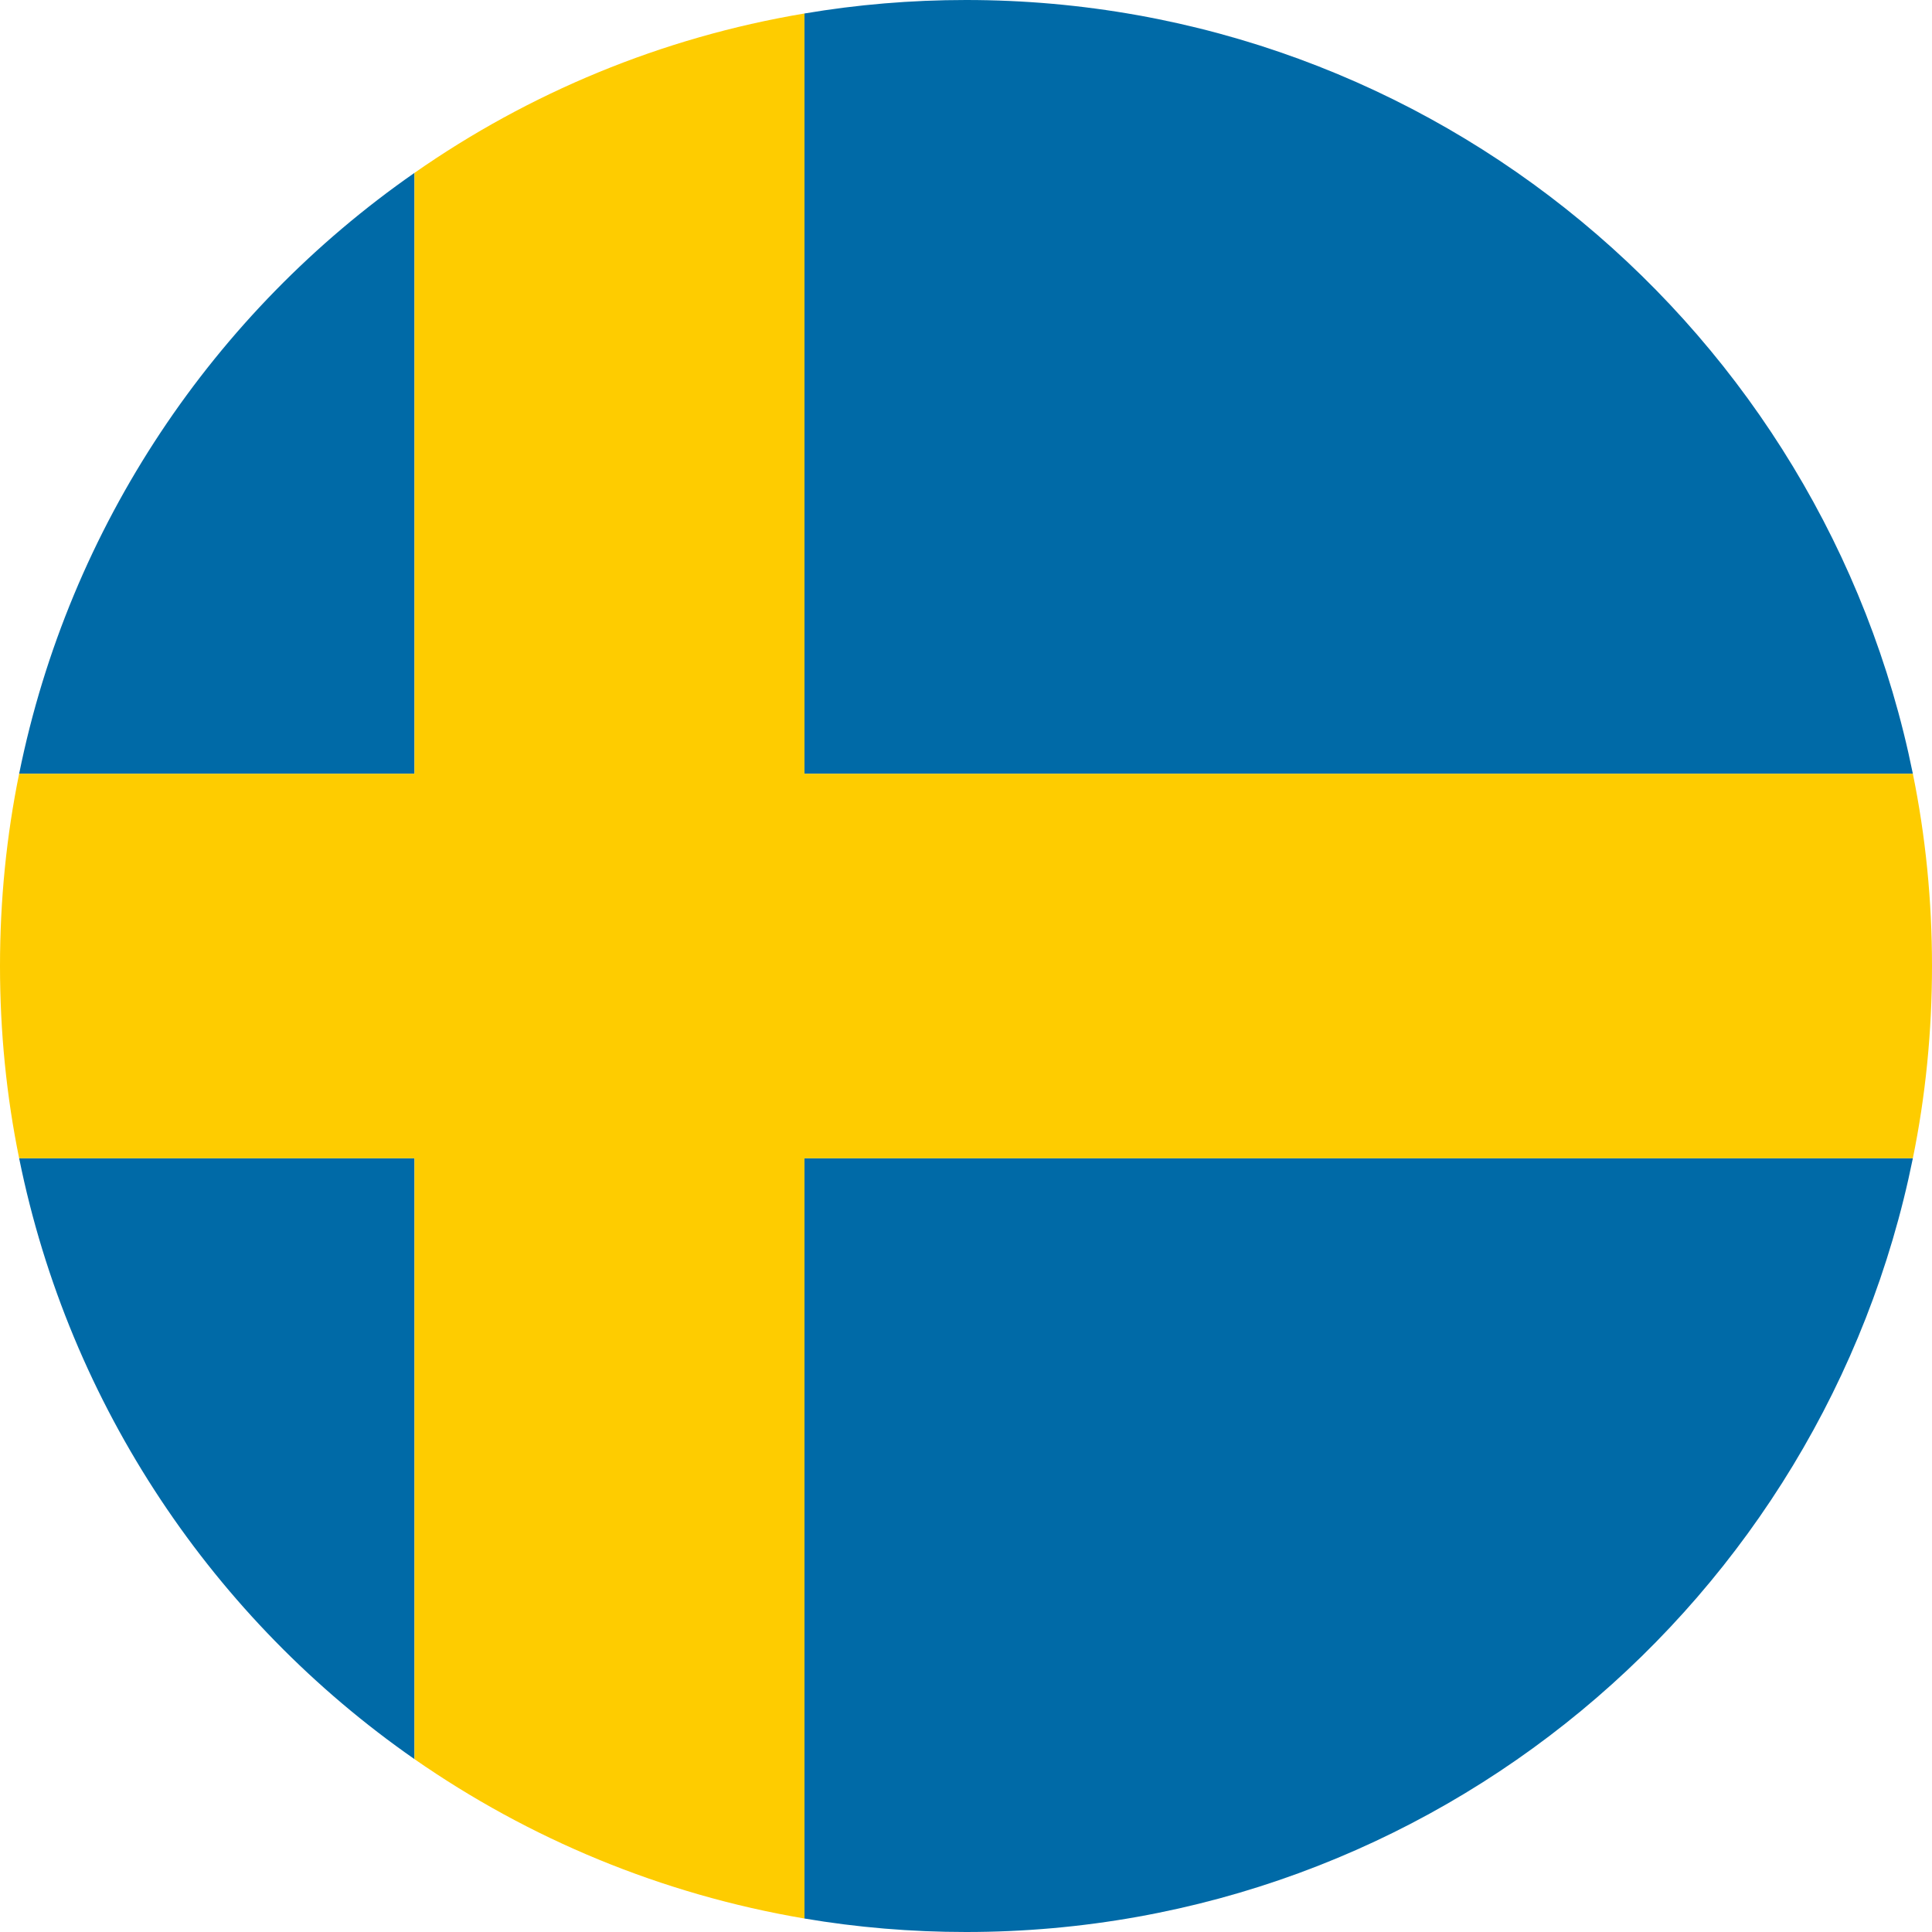
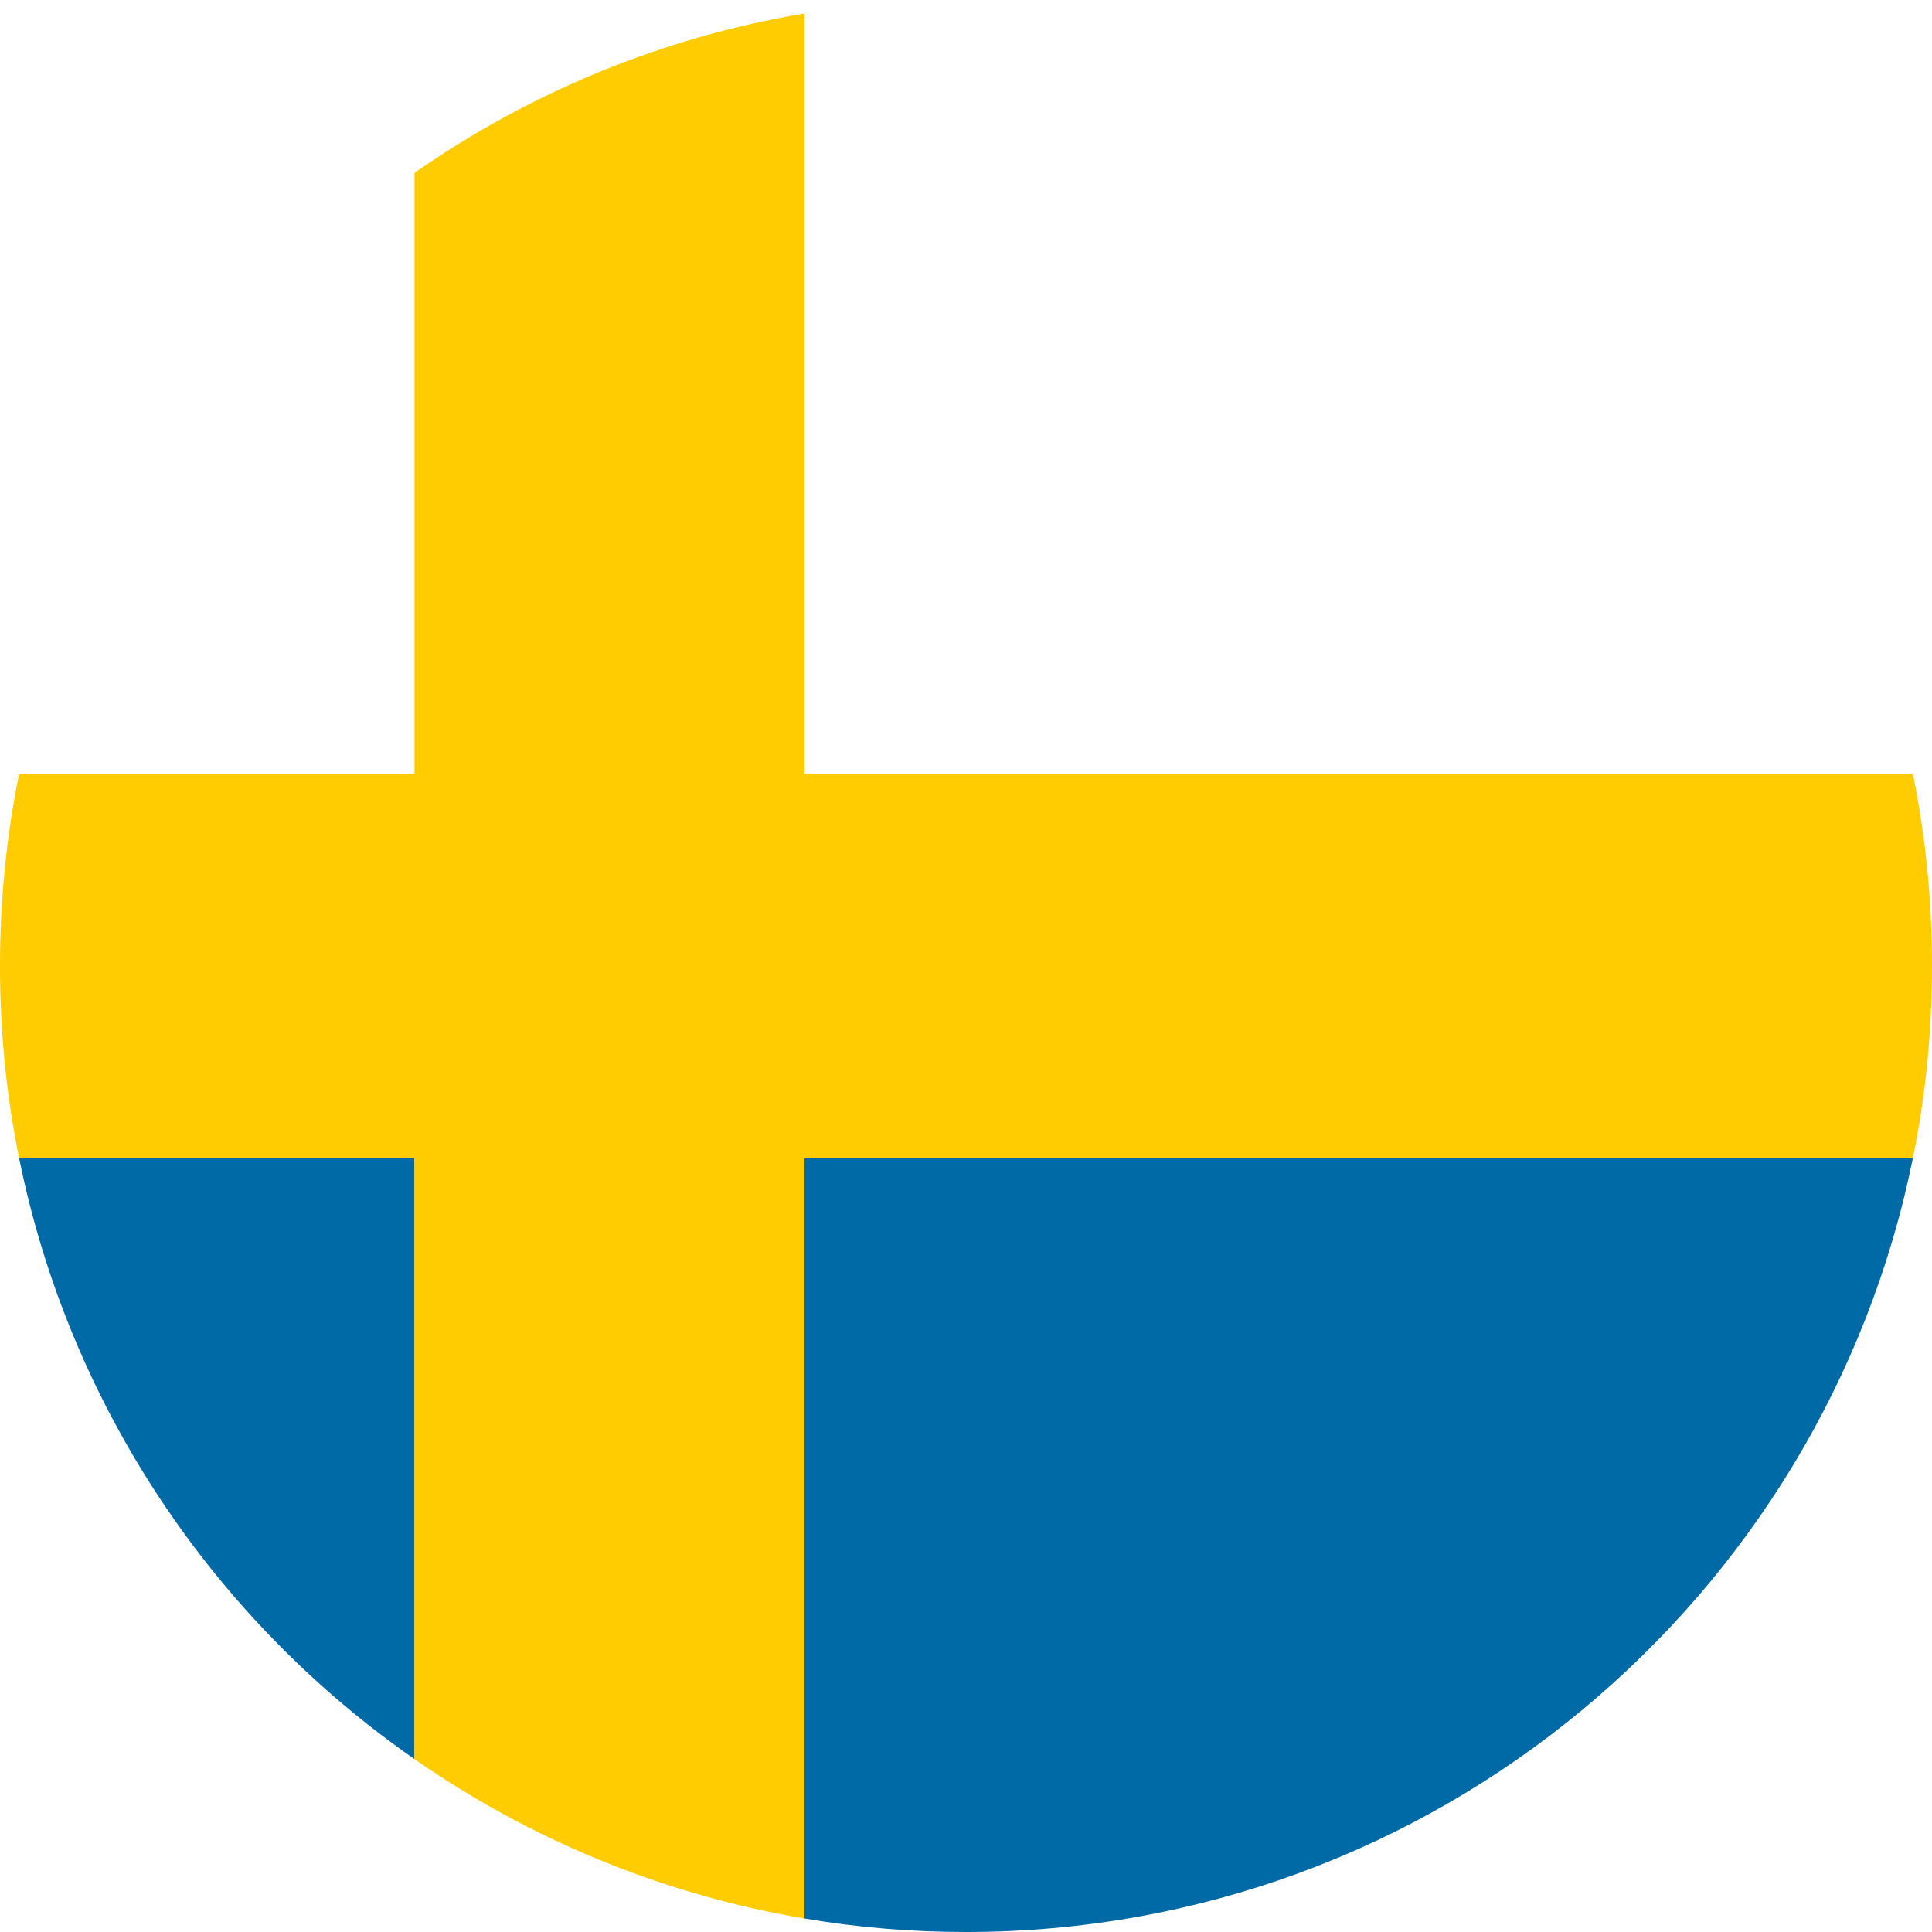
<svg xmlns="http://www.w3.org/2000/svg" version="1.1" id="Swedish_flag" x="0px" y="0px" width="716.4px" height="716.4px" viewBox="0 0 716.4 716.4" style="enable-background:new 0 0 716.4 716.4;" xml:space="preserve">
  <style type="text/css">
	.st0{fill:#006AA7;}
	.st1{fill:#FECC00;}
</style>
  <g>
    <g>
      <path class="st0" d="M298.3,711.4c19.5,3.3,39.5,5,59.9,5c173.4,0,318-123.2,351.1-286.9h-411V711.4z" />
      <path class="st0" d="M153.7,652.3V429.5H7.1C25.7,521.4,79.4,600.6,153.7,652.3z" />
-       <path class="st0" d="M7.1,286.9h146.6V64.1C79.4,115.8,25.7,195,7.1,286.9z" />
-       <path class="st0" d="M358.2,0c-20.4,0-40.4,1.7-59.9,5v281.9h411C676.2,123.2,531.6,0,358.2,0z" />
    </g>
    <path class="st1" d="M709.3,286.9h-411V5c-53.1,8.9-102.2,29.5-144.6,59.1v222.8H7.1c-4.7,23-7.1,46.9-7.1,71.3   c0,24.4,2.4,48.3,7.1,71.3h146.6v222.8c42.4,29.5,91.5,50.1,144.6,59.1V429.5h411c4.7-23,7.1-46.9,7.1-71.3   C716.4,333.8,714,309.9,709.3,286.9z" />
  </g>
</svg>